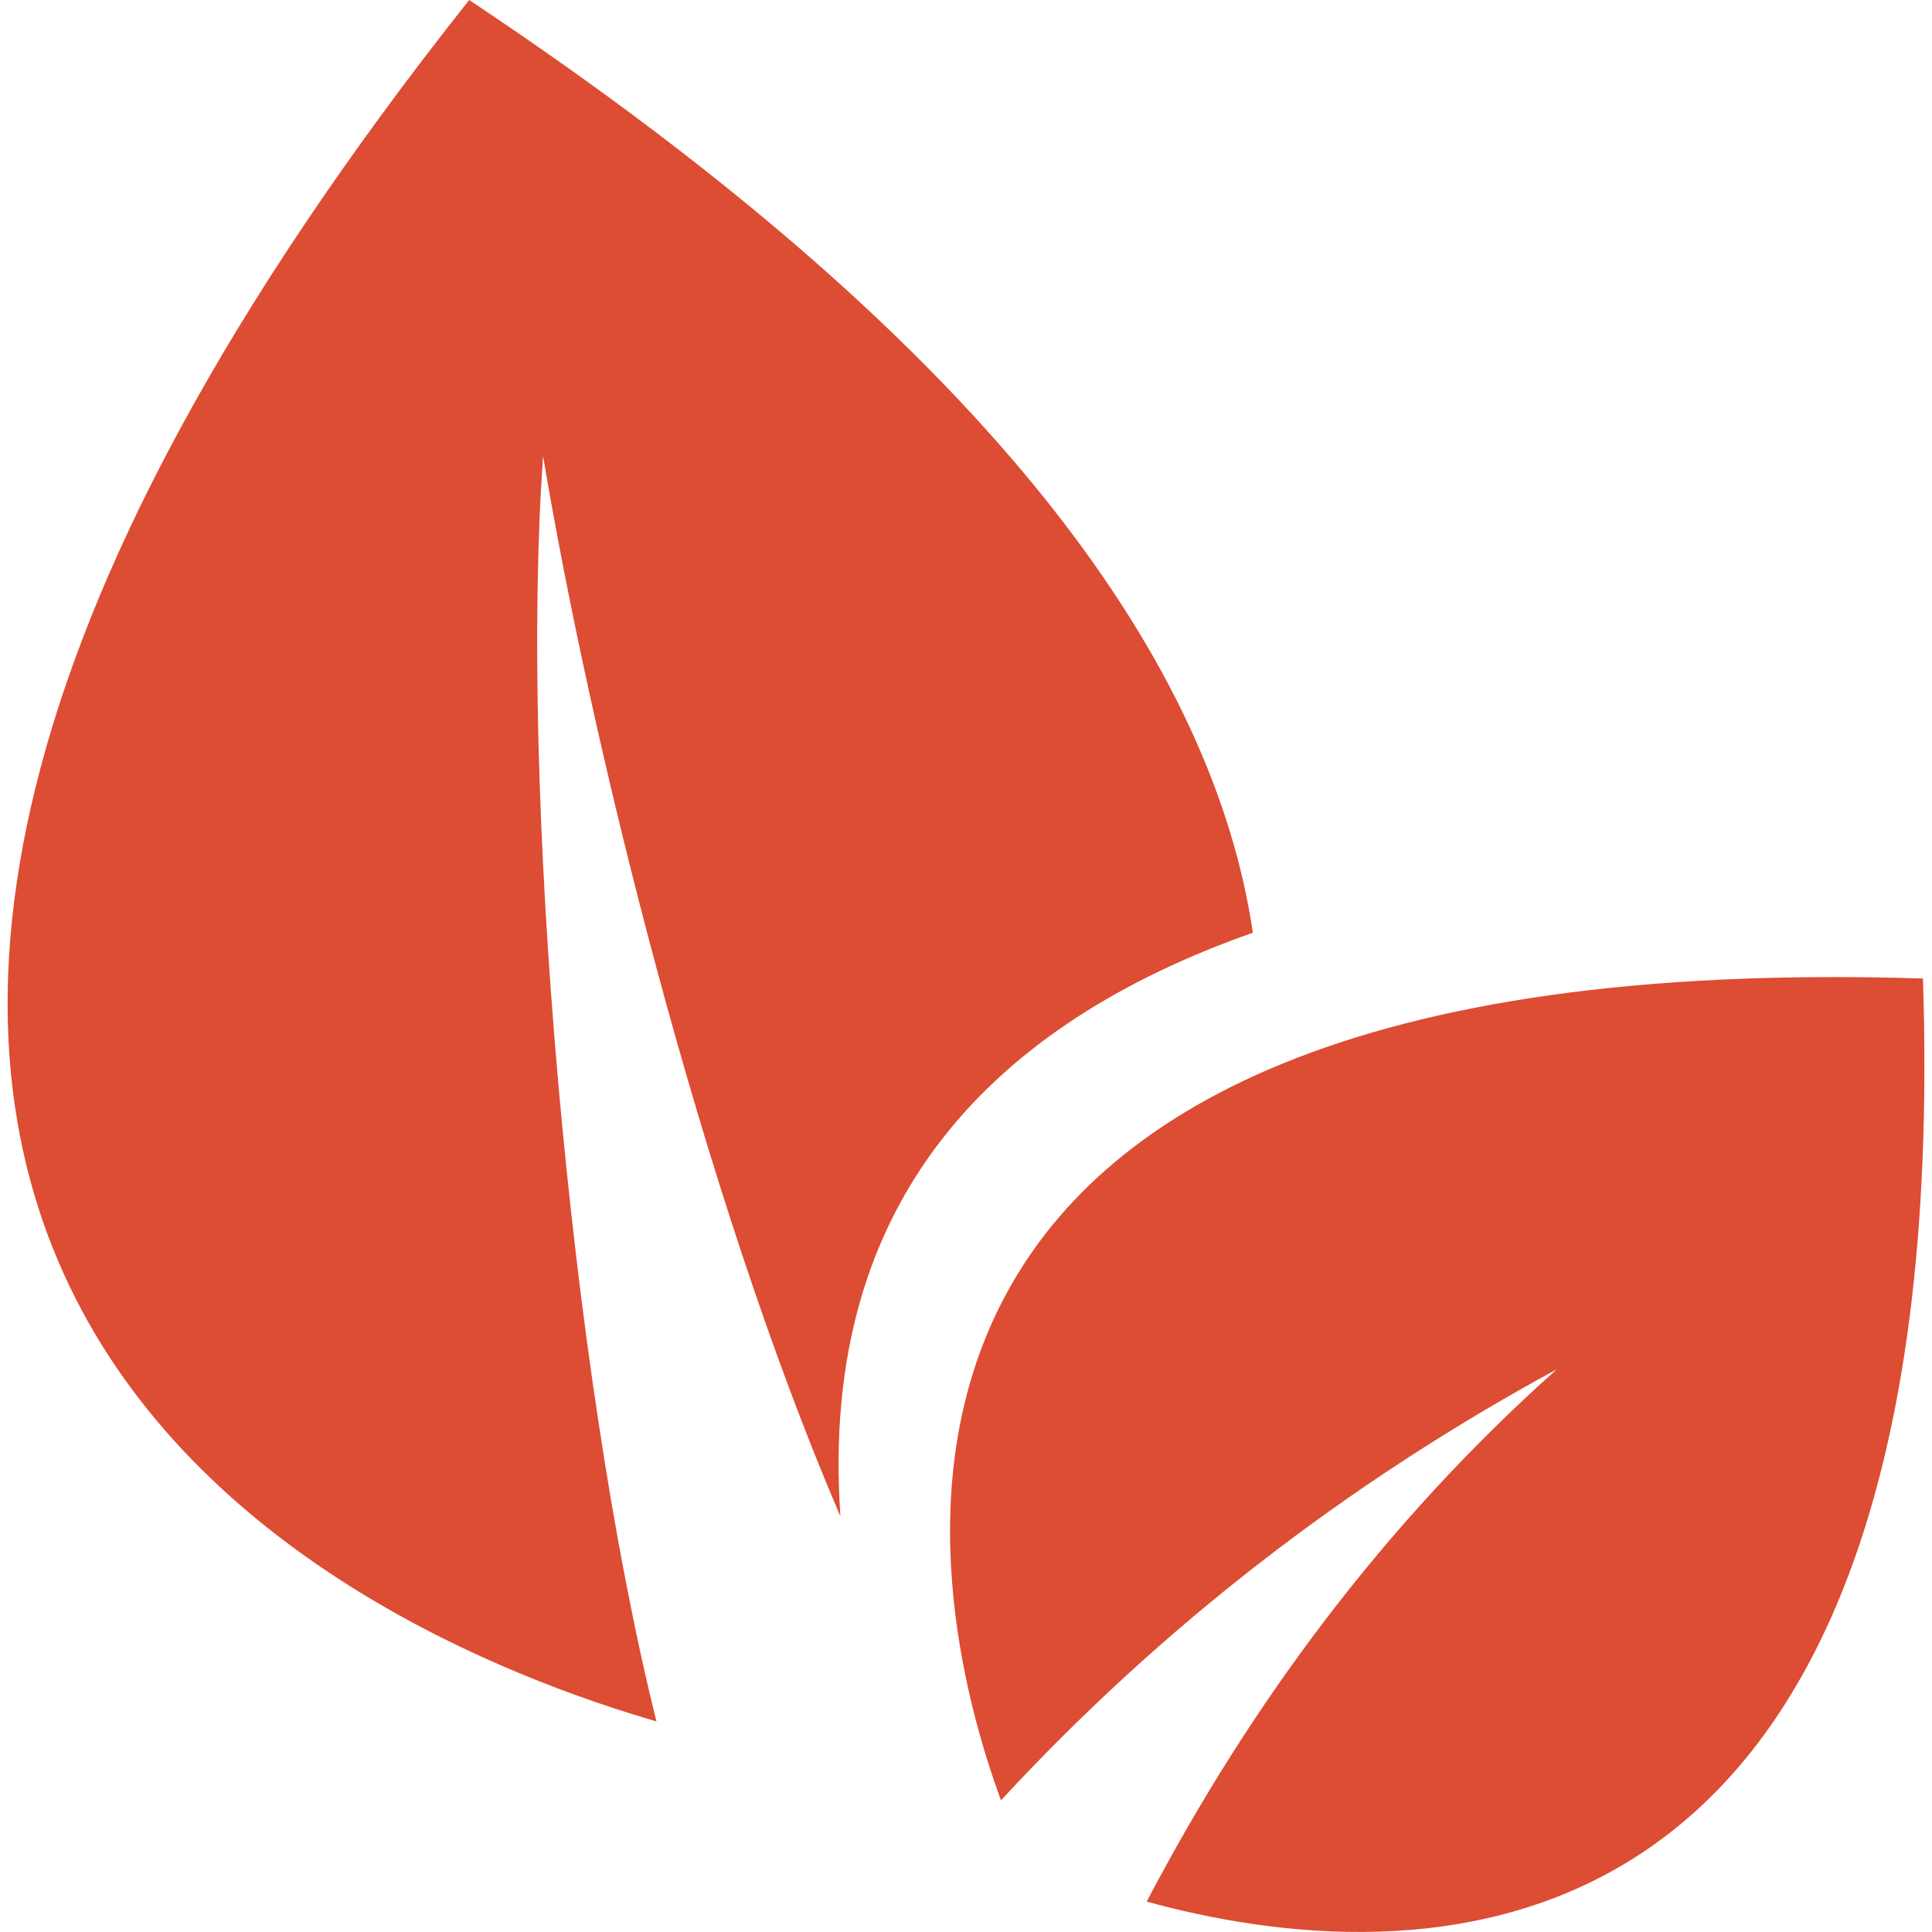
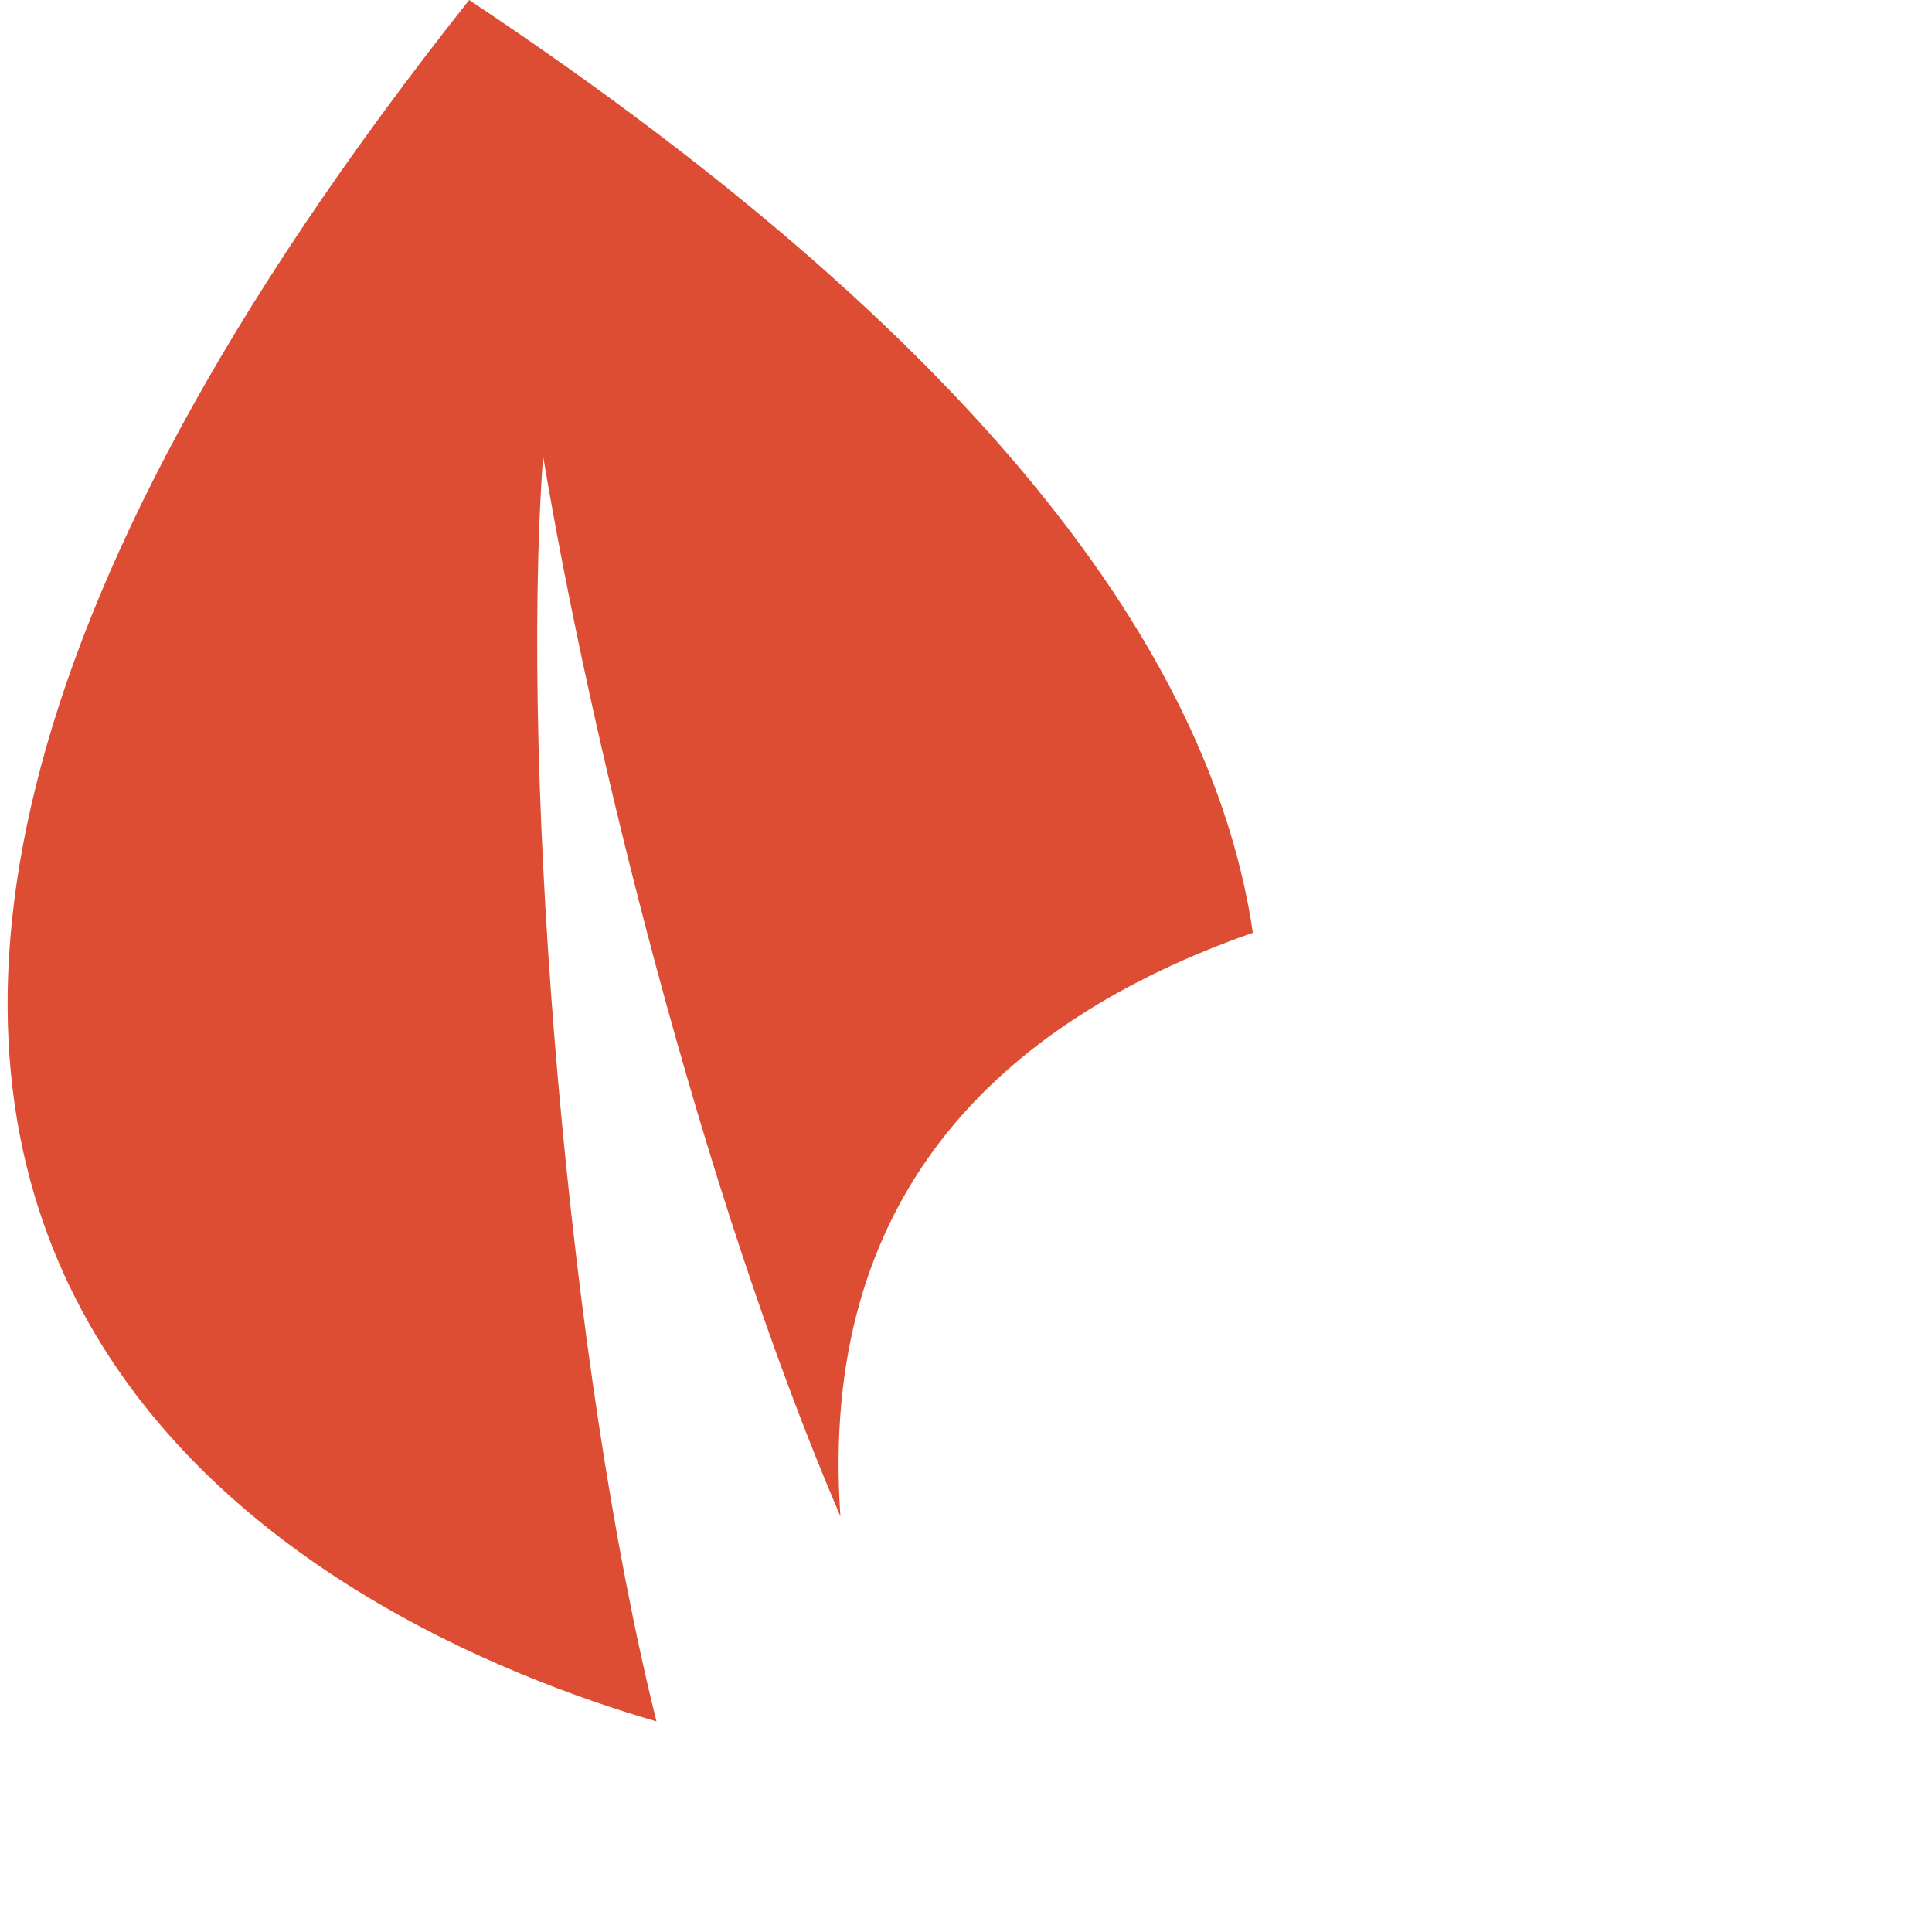
<svg xmlns="http://www.w3.org/2000/svg" width="19px" height="19px" viewBox="0 0 19 19" version="1.1">
  <title>icon / work area / age</title>
  <desc>Created with Sketch.</desc>
  <defs />
  <g id="Style-Guide" stroke="none" stroke-width="1" fill="none" fill-rule="evenodd">
    <g id="icons" transform="translate(-84, -530)" fill="#DC4D33">
      <g id="icon-/-work-area-/-age" transform="translate(80, 526)">
        <g id="np_leaf_6496_000000" transform="translate(4, 4)">
          <path d="M6.456,16.929 C3.463,16.06 -5.172,12.346 4.614,0 C9.904,3.519 11.944,6.615 12.321,9.173 C9.79,10.062 8.048,11.789 8.265,14.913 C6.886,11.7 5.805,7.256 5.341,4.486 C5.108,7.723 5.595,13.48 6.456,16.929 L6.456,16.929 Z" id="Shape" fill-rule="nonzero" />
-           <path d="M9.844,17.705 C9.115,15.72 7.601,9.268 18.911,9.623 C19.242,19.759 13.765,19.385 11.277,18.701 C12.307,16.736 13.632,14.963 15.31,13.466 C13.252,14.583 11.419,16 9.844,17.705 L9.844,17.705 Z" id="Shape" fill-rule="nonzero" />
        </g>
      </g>
    </g>
  </g>
</svg>